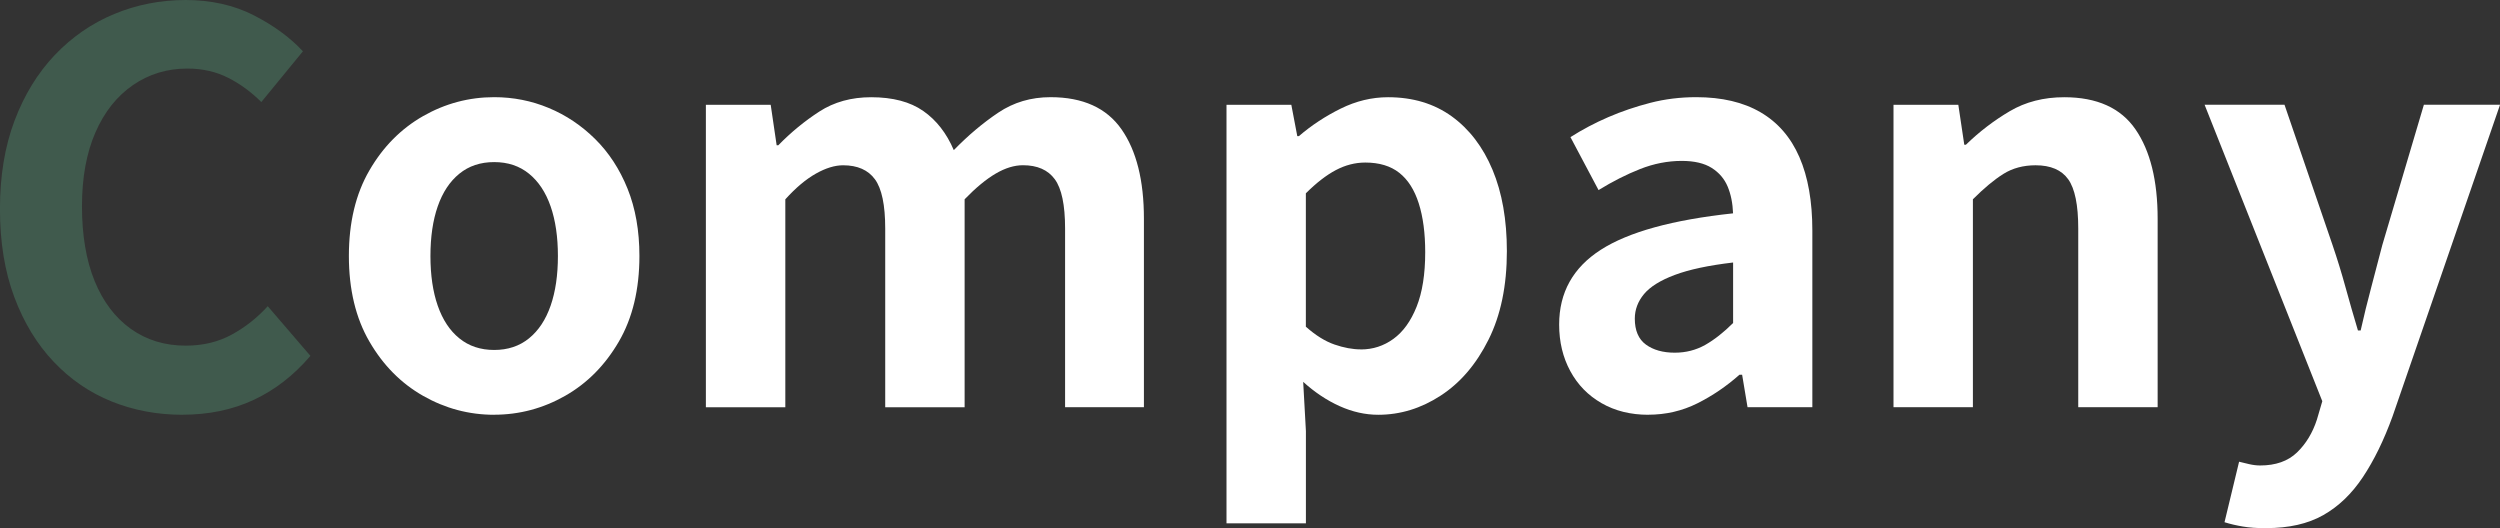
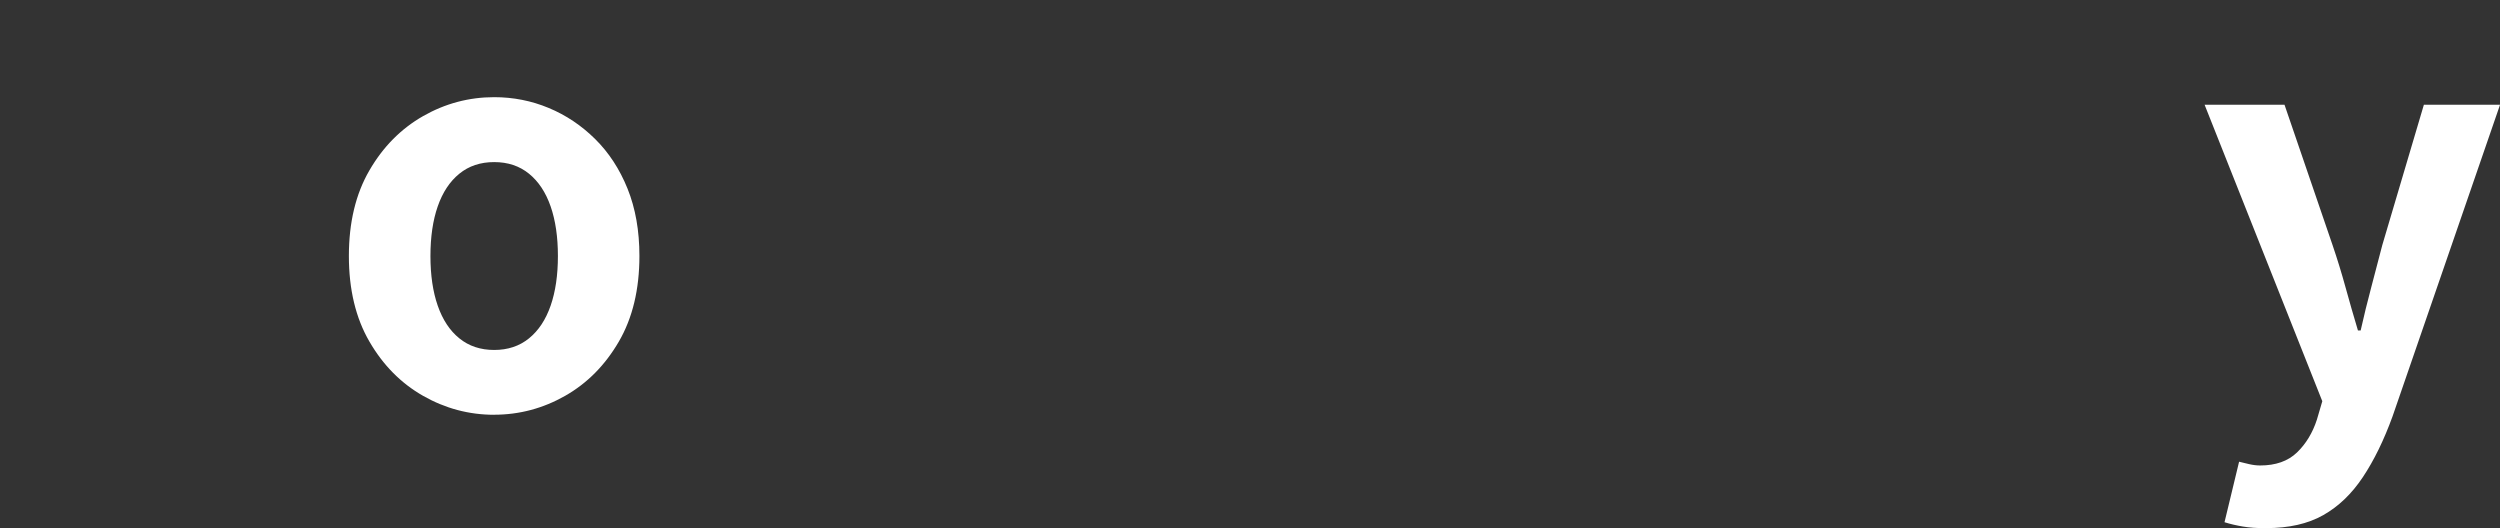
<svg xmlns="http://www.w3.org/2000/svg" id="_レイヤー_2" data-name="レイヤー 2" width="486.77" height="102.84" viewBox="0 0 486.77 102.84">
  <rect x="0" y="0" width="486.77" height="102.84" fill="#333333" stroke="none" />
  <defs>
    <style>
      .cls-1 {
        fill: #5db58b;
        opacity: .3;
      }

      .cls-2 {
        fill: #fff;
      }
    </style>
  </defs>
  <g id="_トップビジュアル" data-name="トップビジュアル">
    <g>
-       <path class="cls-1" d="M35.54,80.76c-4.91,0-9.5-.86-13.78-2.58-4.28-1.72-8.04-4.29-11.3-7.73-3.26-3.43-5.82-7.64-7.68-12.62-1.86-4.98-2.79-10.69-2.79-17.14s.95-12.18,2.84-17.19c1.89-5.01,4.5-9.27,7.83-12.78,3.33-3.5,7.19-6.17,11.57-7.99,4.38-1.82,9.03-2.73,13.93-2.73s9.41,1,13.3,3c3.89,2,7.06,4.33,9.52,6.99l-8.1,9.88c-1.96-1.96-4.12-3.54-6.47-4.73-2.35-1.19-5-1.79-7.94-1.79-3.93,0-7.45,1.07-10.57,3.21-3.12,2.14-5.56,5.21-7.31,9.2-1.75,4-2.63,8.8-2.63,14.41s.82,10.53,2.47,14.56c1.65,4.03,4,7.13,7.05,9.31,3.05,2.17,6.61,3.26,10.67,3.26,3.37,0,6.36-.72,8.99-2.16,2.63-1.44,4.96-3.28,6.99-5.52l8.31,9.67c-3.23,3.79-6.91,6.64-11.04,8.57-4.14,1.93-8.76,2.89-13.88,2.89Z" />
      <path class="cls-2" d="M96.22,80.76c-4.91,0-9.52-1.23-13.83-3.68s-7.8-5.98-10.46-10.57c-2.67-4.59-4-10.15-4-16.67s1.33-12.08,4-16.67c2.66-4.59,6.15-8.11,10.46-10.57,4.31-2.45,8.92-3.68,13.83-3.68,3.72,0,7.26.7,10.62,2.1,3.37,1.4,6.38,3.42,9.04,6.05,2.66,2.63,4.77,5.85,6.31,9.67,1.54,3.82,2.31,8.19,2.31,13.09,0,6.52-1.33,12.08-4,16.67-2.67,4.59-6.15,8.12-10.46,10.57-4.31,2.45-8.92,3.68-13.83,3.68ZM96.22,68.14c2.66,0,4.92-.75,6.78-2.26,1.86-1.51,3.26-3.63,4.21-6.36.95-2.73,1.42-5.96,1.42-9.67s-.47-6.94-1.42-9.67c-.95-2.73-2.35-4.85-4.21-6.36-1.86-1.51-4.12-2.26-6.78-2.26s-4.93.75-6.78,2.26c-1.86,1.51-3.26,3.63-4.21,6.36-.95,2.73-1.42,5.96-1.42,9.67s.47,6.94,1.42,9.67c.95,2.73,2.35,4.86,4.21,6.36,1.86,1.51,4.12,2.26,6.78,2.26Z" />
-       <path class="cls-2" d="M137.44,79.29V20.4h12.62l1.16,7.89h.32c2.45-2.52,5.12-4.71,7.99-6.57,2.87-1.86,6.24-2.79,10.09-2.79,4.21,0,7.59.89,10.15,2.68,2.56,1.79,4.54,4.33,5.94,7.62,2.8-2.87,5.69-5.31,8.68-7.31,2.98-2,6.36-3,10.15-3,6.31,0,10.92,2.09,13.83,6.26,2.91,4.17,4.36,9.97,4.36,17.4v36.7h-15.35v-34.81c0-4.56-.67-7.75-2-9.57-1.33-1.82-3.4-2.73-6.2-2.73-1.68,0-3.45.54-5.31,1.63-1.86,1.09-3.87,2.75-6.05,5v40.49h-15.46v-34.81c0-4.56-.67-7.75-2-9.57-1.33-1.82-3.4-2.73-6.2-2.73-1.61,0-3.38.54-5.31,1.63-1.93,1.09-3.91,2.75-5.94,5v40.49h-15.46Z" />
-       <path class="cls-2" d="M238.81,101.9V20.4h12.62l1.16,6.1h.32c2.45-2.1,5.17-3.89,8.15-5.36,2.98-1.47,6.05-2.21,9.2-2.21,4.84,0,8.97,1.25,12.41,3.73,3.43,2.49,6.08,5.96,7.94,10.41,1.86,4.45,2.79,9.73,2.79,15.83,0,6.73-1.19,12.48-3.58,17.25-2.38,4.77-5.49,8.4-9.31,10.88-3.82,2.49-7.87,3.73-12.15,3.73-2.52,0-5.03-.56-7.52-1.68-2.49-1.12-4.86-2.7-7.1-4.73l.53,9.57v17.98h-15.46ZM264.99,68.04c2.31,0,4.42-.68,6.31-2.05,1.89-1.37,3.4-3.45,4.52-6.26,1.12-2.8,1.68-6.34,1.68-10.62,0-3.71-.42-6.89-1.26-9.52-.84-2.63-2.1-4.61-3.79-5.94-1.68-1.33-3.89-2-6.62-2-1.96,0-3.87.49-5.73,1.47-1.86.98-3.8,2.49-5.84,4.52v25.97c1.89,1.68,3.75,2.84,5.57,3.47,1.82.63,3.54.95,5.15.95Z" />
-       <path class="cls-2" d="M320.94,80.76c-3.44,0-6.47-.75-9.1-2.26s-4.66-3.59-6.1-6.26c-1.44-2.66-2.16-5.68-2.16-9.04,0-6.24,2.7-11.09,8.1-14.56,5.4-3.47,13.99-5.84,25.76-7.1-.07-1.96-.42-3.7-1.05-5.21-.63-1.51-1.67-2.72-3.1-3.63-1.44-.91-3.38-1.37-5.84-1.37-2.73,0-5.43.53-8.1,1.58-2.67,1.05-5.36,2.42-8.1,4.1l-5.47-10.31c2.31-1.47,4.77-2.77,7.36-3.89,2.59-1.12,5.33-2.05,8.2-2.79,2.87-.74,5.85-1.1,8.94-1.1,4.98,0,9.15.98,12.51,2.94,3.36,1.96,5.89,4.87,7.57,8.73,1.68,3.86,2.52,8.62,2.52,14.3v34.39h-12.62l-1.05-6.31h-.53c-2.52,2.24-5.26,4.1-8.2,5.57-2.94,1.47-6.14,2.21-9.57,2.21ZM326.09,68.67c2.17,0,4.15-.51,5.94-1.52,1.79-1.02,3.59-2.44,5.42-4.26v-11.78c-4.77.56-8.55,1.37-11.36,2.42-2.8,1.05-4.8,2.3-5.99,3.73-1.19,1.44-1.79,3.03-1.79,4.78,0,2.31.72,4,2.16,5.05,1.44,1.05,3.31,1.58,5.63,1.58Z" />
-       <path class="cls-2" d="M368.68,79.29V20.4h12.62l1.16,7.78h.32c2.59-2.52,5.43-4.7,8.52-6.52,3.08-1.82,6.62-2.73,10.62-2.73,6.38,0,11.01,2.09,13.88,6.26,2.87,4.17,4.31,9.97,4.31,17.4v36.7h-15.46v-34.81c0-4.56-.65-7.75-1.95-9.57-1.3-1.82-3.42-2.73-6.36-2.73-2.38,0-4.47.56-6.26,1.68-1.79,1.12-3.77,2.77-5.94,4.94v40.49h-15.46Z" />
      <path class="cls-2" d="M441.23,102.84c-1.75,0-3.26-.1-4.52-.32-1.26-.21-2.46-.49-3.58-.84l2.84-11.78c.56.14,1.21.3,1.95.47.74.17,1.45.26,2.16.26,3.01,0,5.4-.84,7.15-2.52,1.75-1.68,3.05-3.82,3.89-6.41l1.05-3.58-22.92-57.73h15.56l9.36,27.34c.91,2.67,1.75,5.4,2.52,8.2.77,2.8,1.58,5.61,2.42,8.41h.53c.63-2.8,1.31-5.59,2.05-8.36.74-2.77,1.45-5.52,2.16-8.25l8.1-27.34h14.83l-20.93,60.68c-1.68,4.63-3.61,8.57-5.78,11.83-2.17,3.26-4.75,5.73-7.73,7.41-2.98,1.68-6.68,2.52-11.09,2.52Z" />
    </g>
  </g>
</svg>